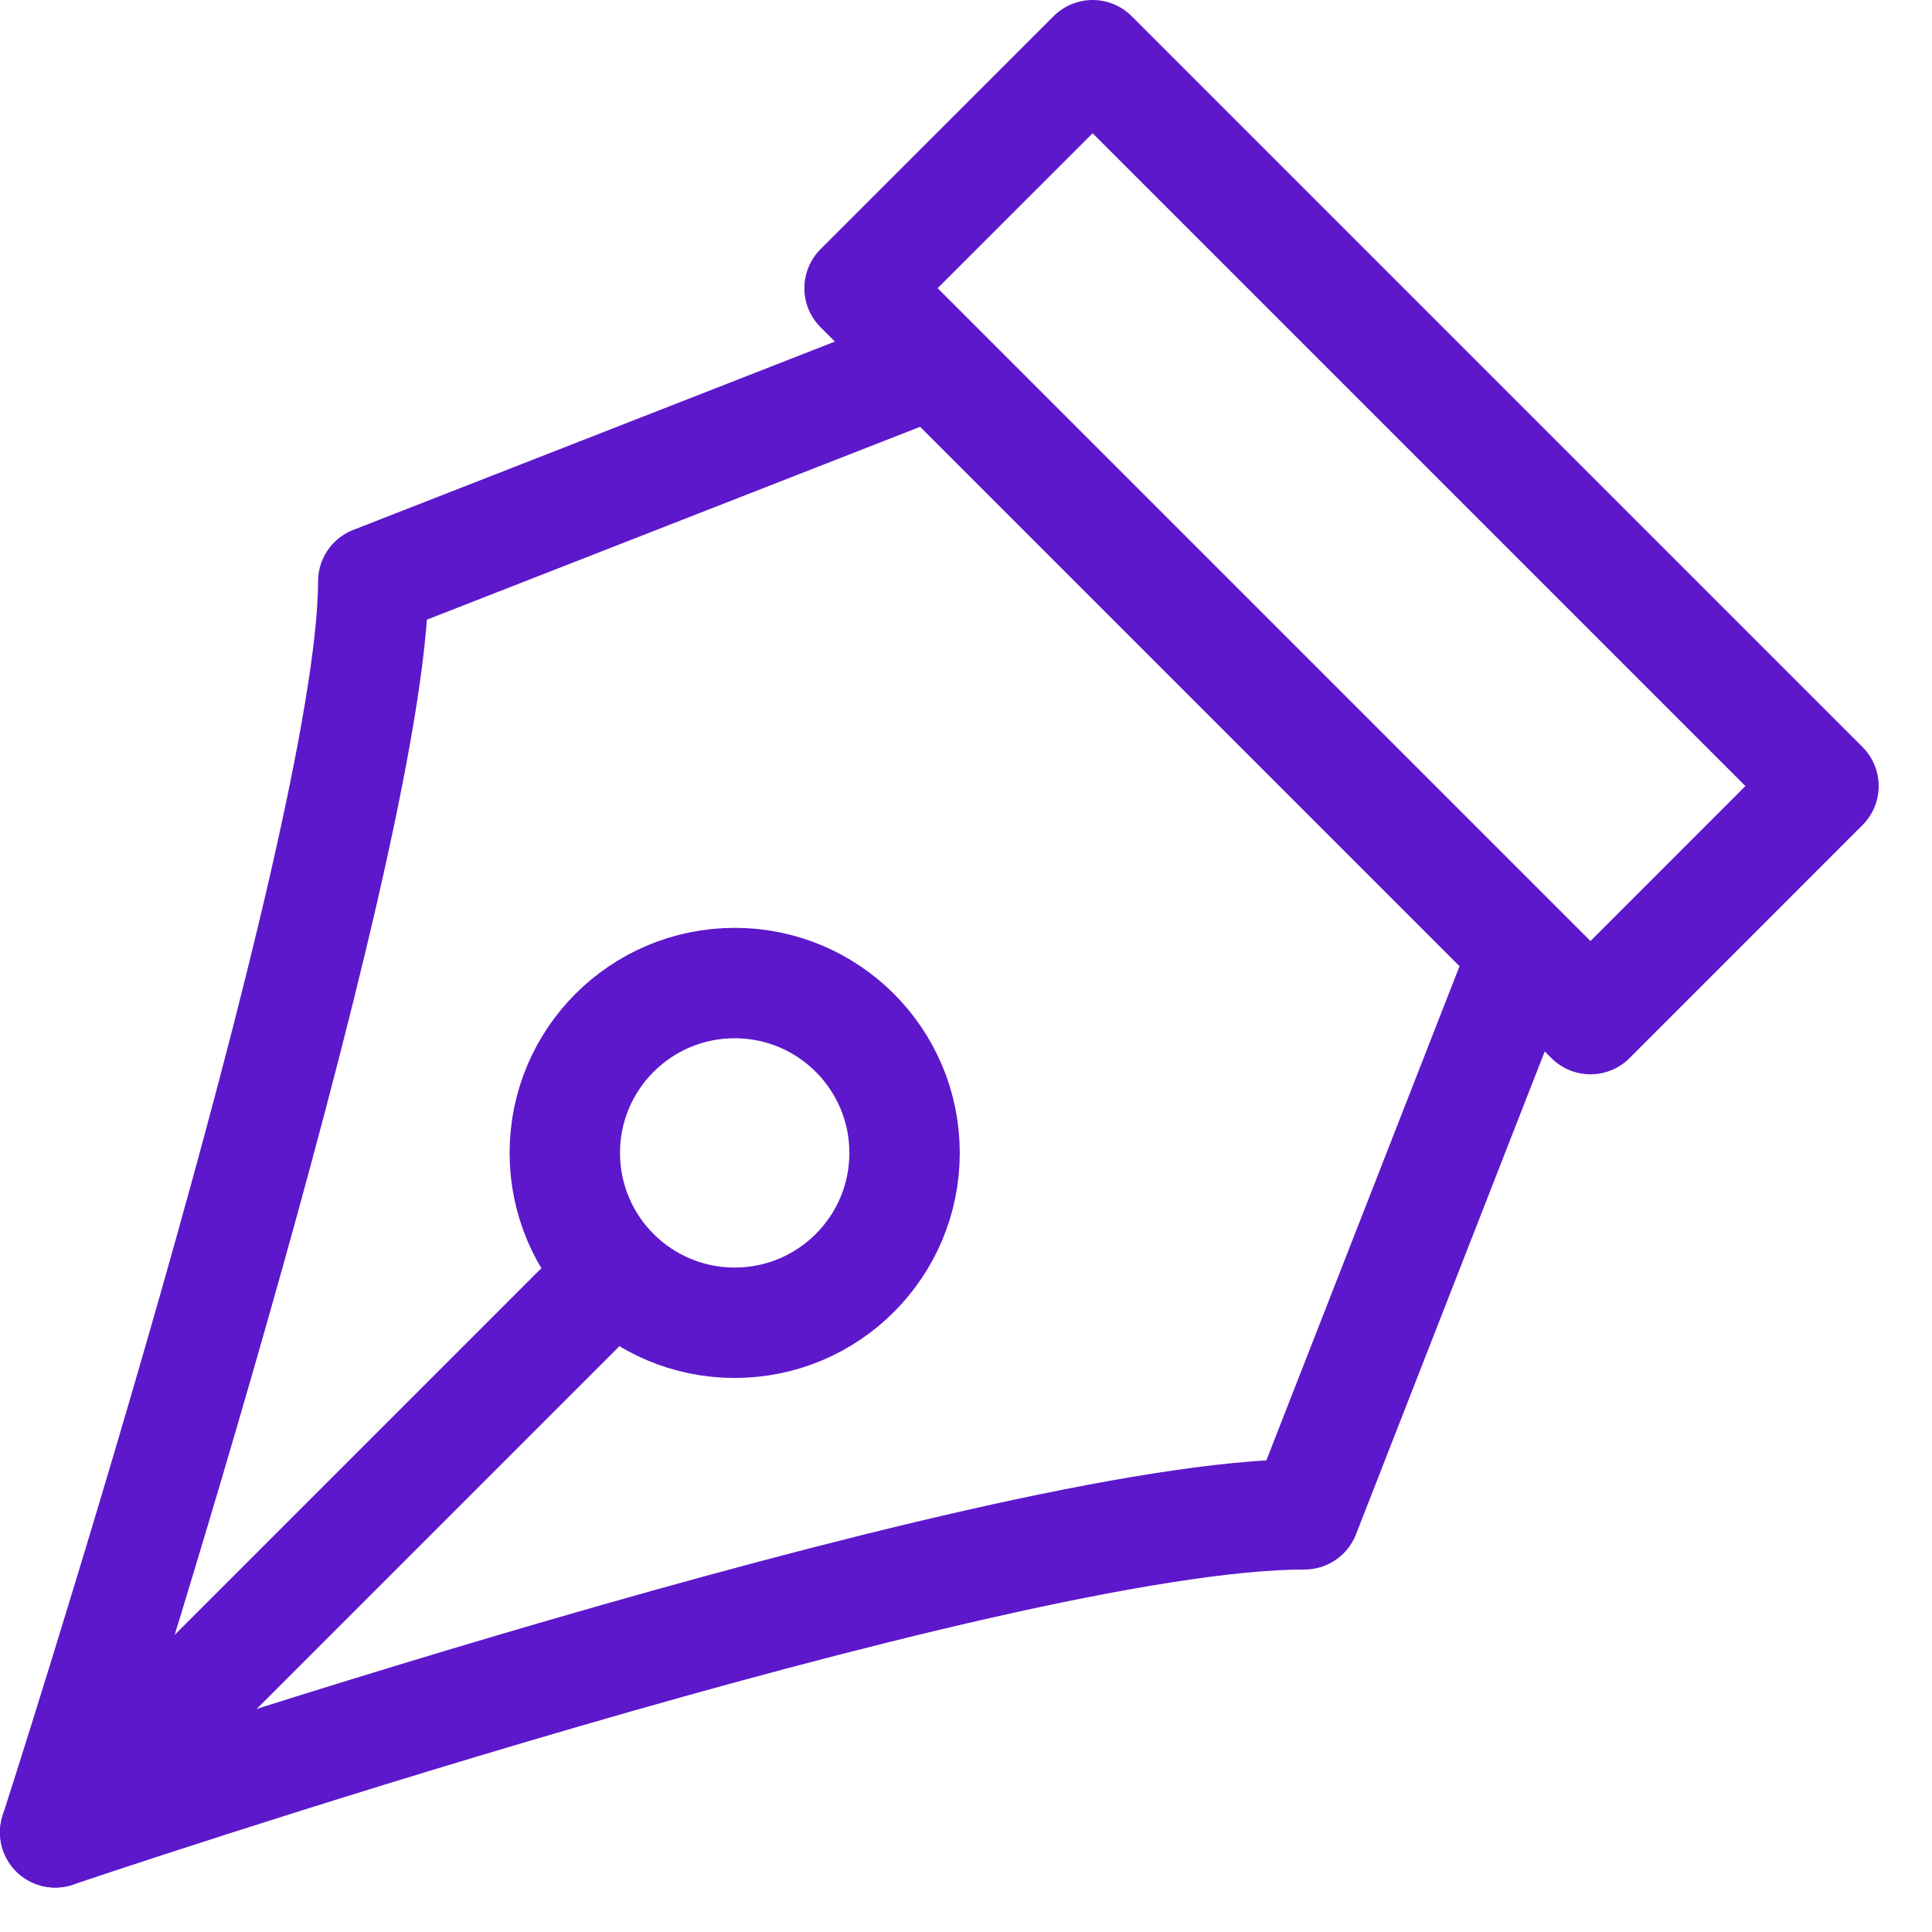
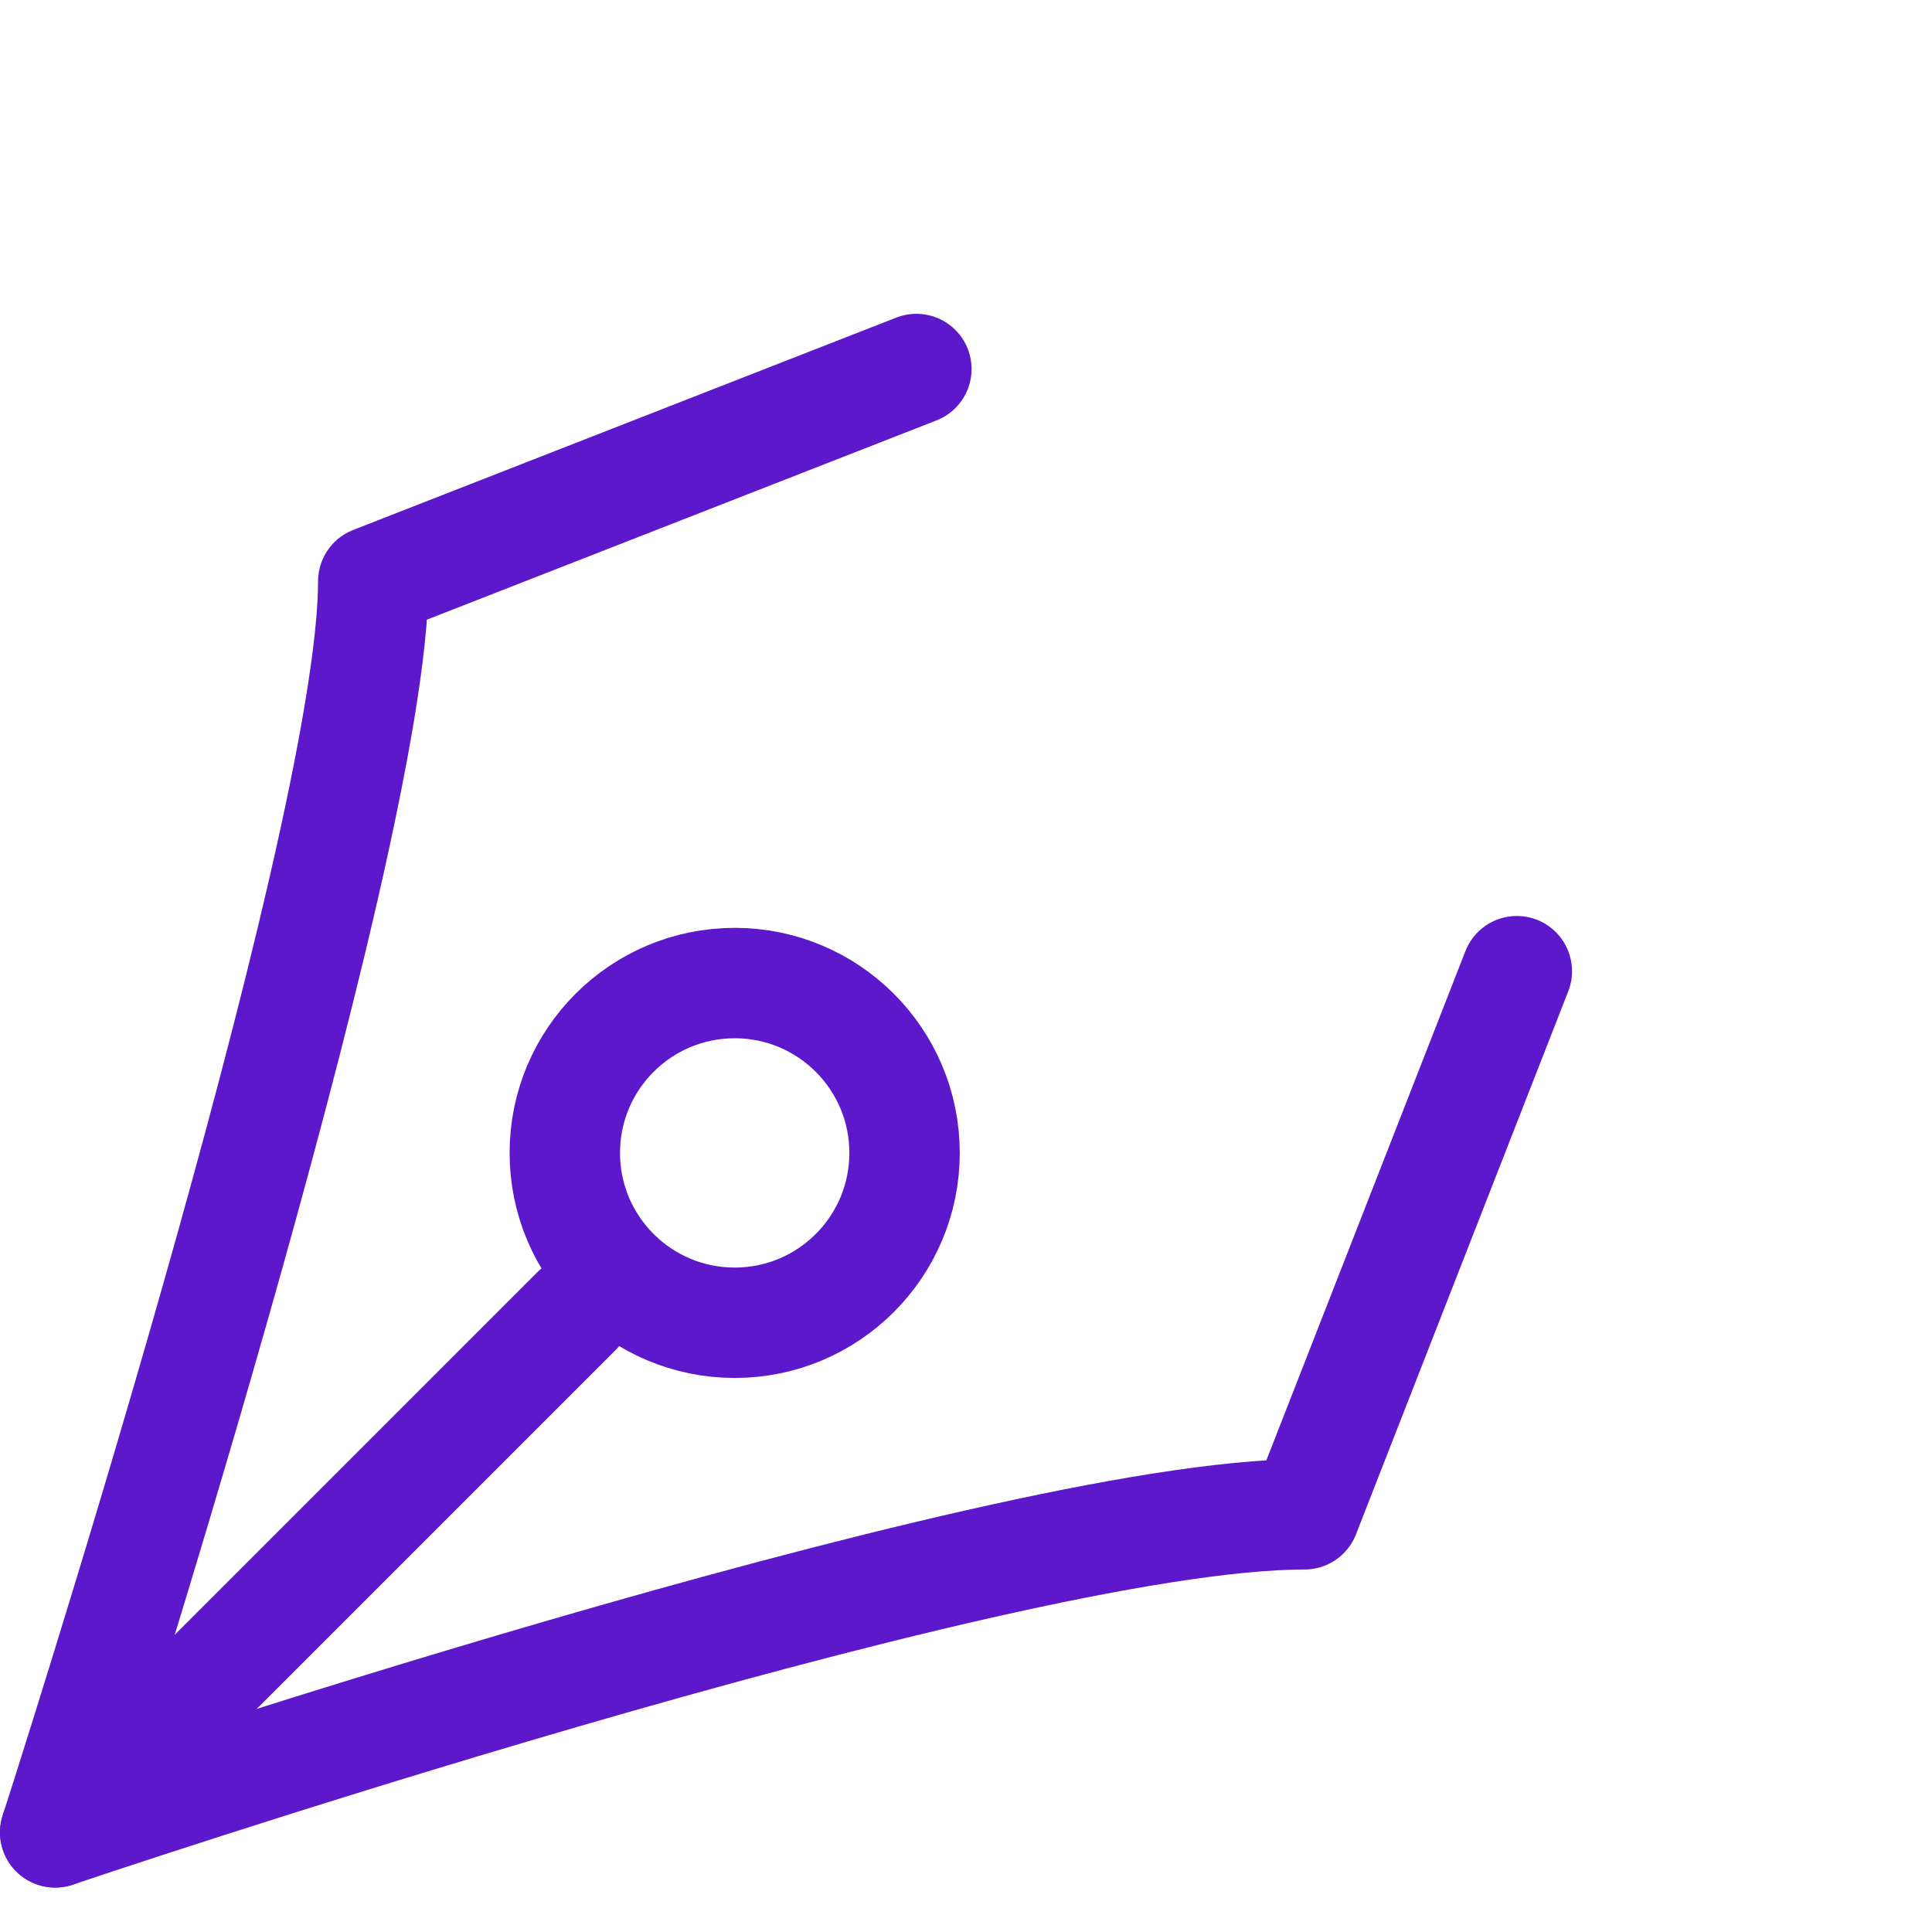
<svg xmlns="http://www.w3.org/2000/svg" width="35" height="35" viewBox="0 0 35 35" fill="none">
  <path d="M13.31 23.963C15.009 23.963 16.387 22.586 16.387 20.886C16.387 19.187 15.009 17.809 13.31 17.809C11.61 17.809 10.232 19.187 10.232 20.886C10.232 22.586 11.61 23.963 13.31 23.963Z" stroke="#5D18CB" stroke-width="2" stroke-linecap="round" stroke-linejoin="round" />
  <path d="M27.479 17.594L23.633 27.433C18.025 27.433 1 33.195 1 33.195C1 33.195 6.762 15.34 6.762 10.532L16.601 6.685" stroke="#5D18CB" stroke-width="2" stroke-linecap="round" stroke-linejoin="round" />
  <path d="M1 33.195L10.447 23.748" stroke="#5D18CB" stroke-width="2" stroke-linecap="round" stroke-linejoin="round" />
-   <path d="M19.794 1L15.572 5.221L28.813 18.462L33.034 14.24L19.794 1Z" stroke="#5D18CB" stroke-width="2" stroke-linecap="round" stroke-linejoin="round" />
</svg>